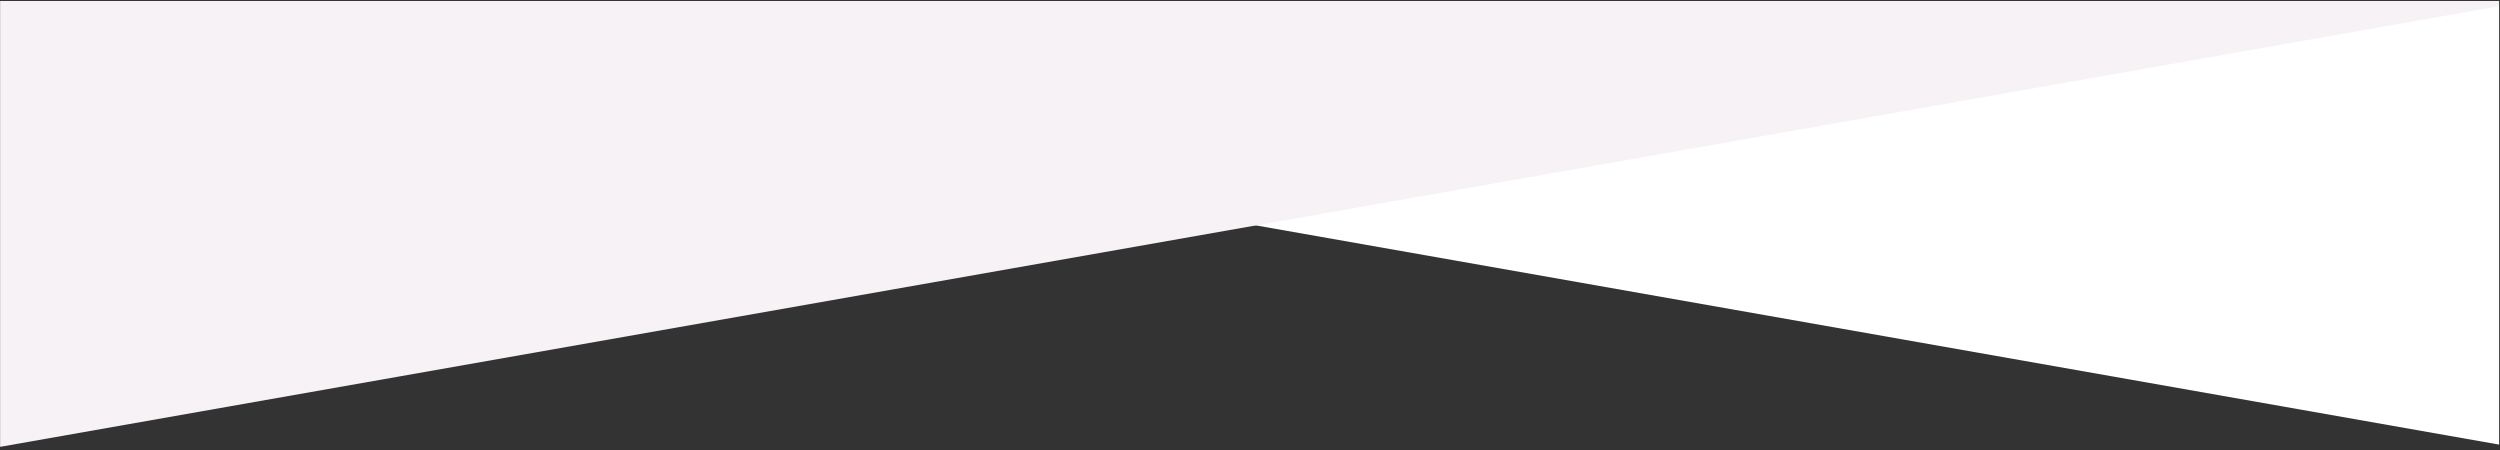
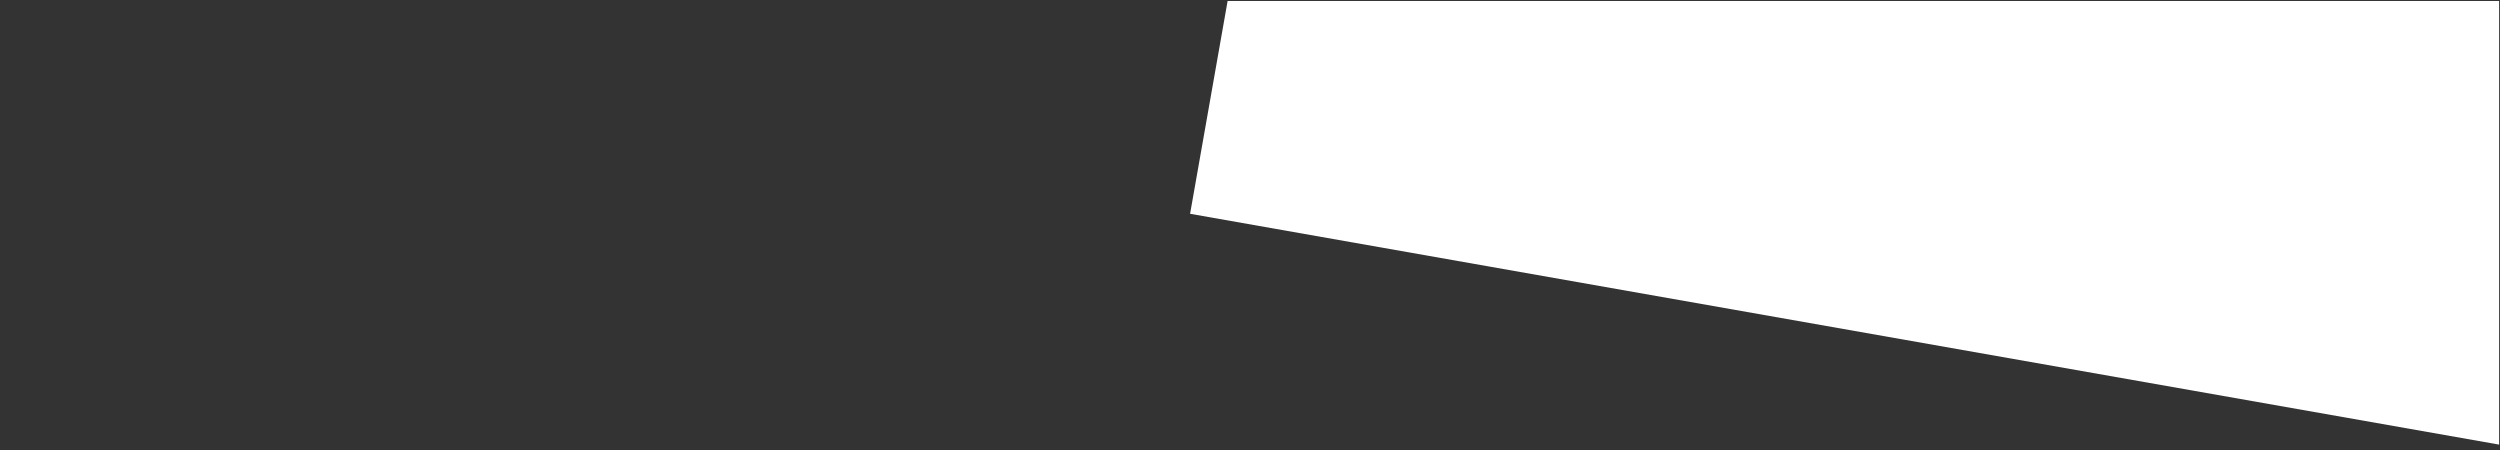
<svg xmlns="http://www.w3.org/2000/svg" width="2561" height="461" viewBox="0 0 2561 461" fill="none">
  <rect x="0" y="0" width="2561" height="461" fill="#333333" stroke="none" />
  <mask id="mask0" maskUnits="userSpaceOnUse" x="0" y="0" width="2561" height="461">
    <path d="M2560.1 0.99H0.105V460.99H2560.1V0.99Z" fill="white" />
  </mask>
  <g mask="url(#mask0)">
    <path d="M1219.13 219.002L8190.71 1448.28L8529.4 -472.499L1557.81 -1701.78L1219.13 219.002Z" fill="white" />
-     <path d="M4419.77 -1446.98L-1789.58 -352.104L-1597.12 739.378L4612.23 -355.498L4419.77 -1446.98Z" fill="#F6F2F6" />
  </g>
</svg>